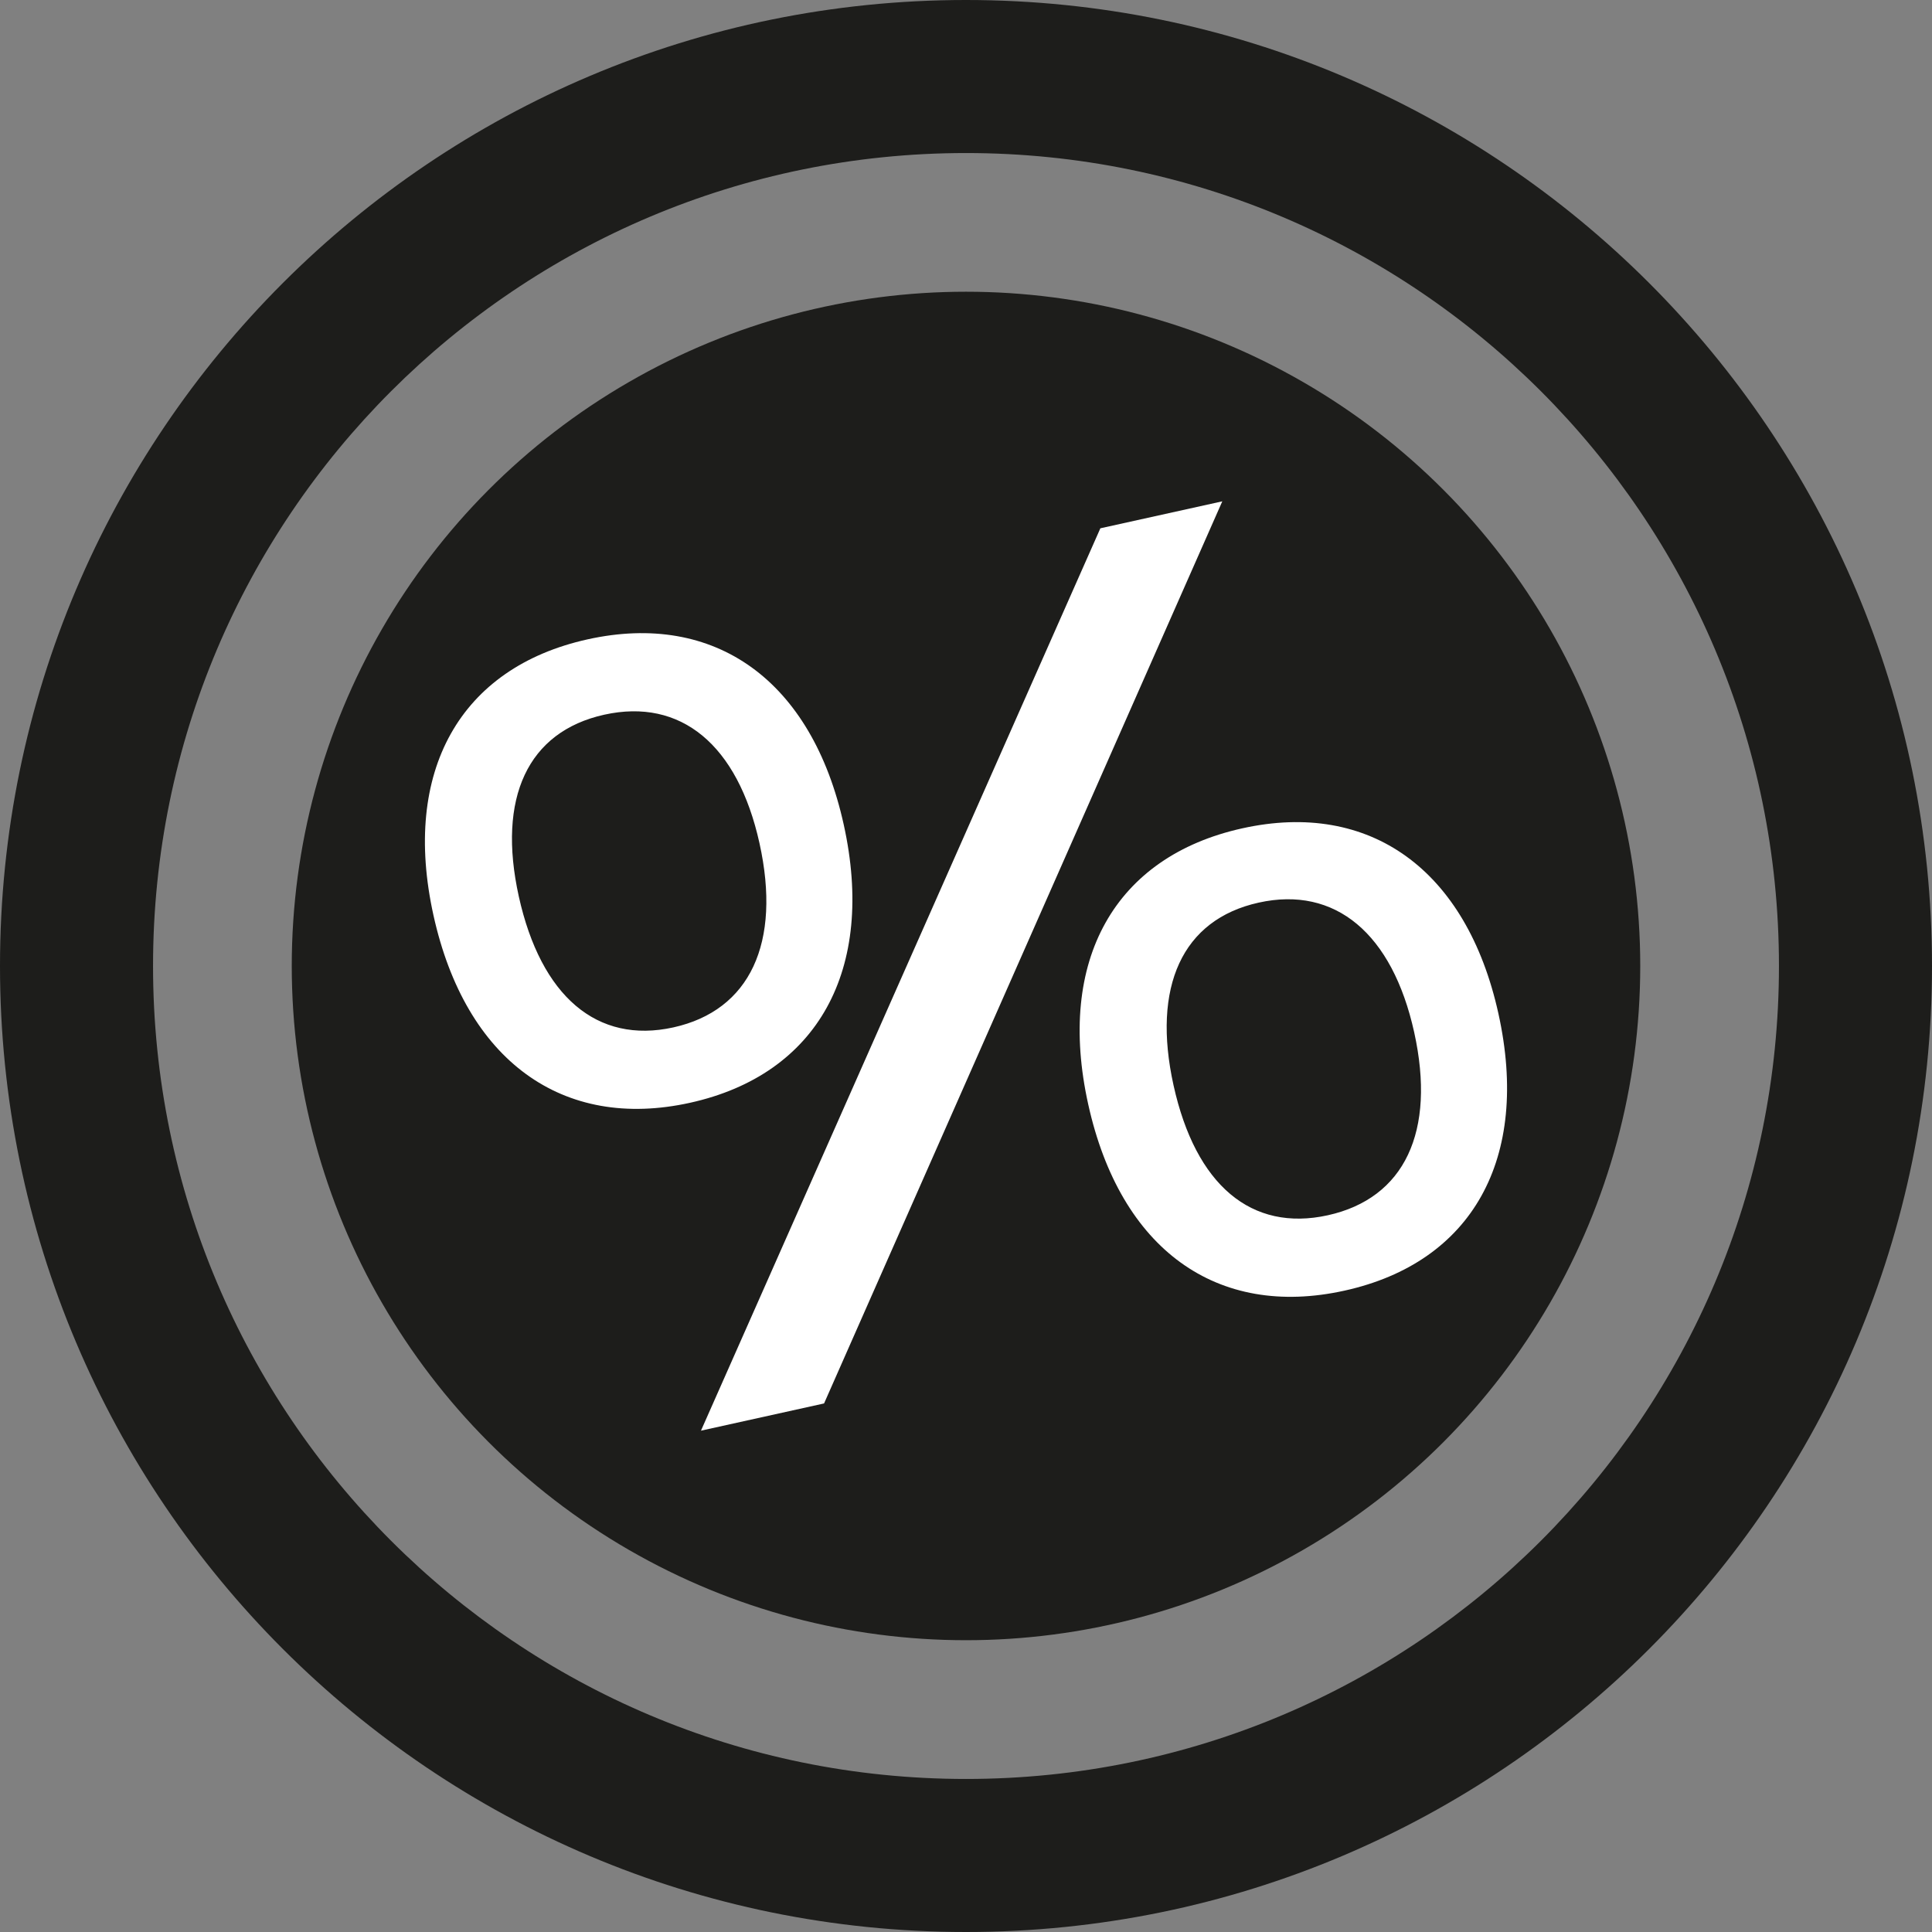
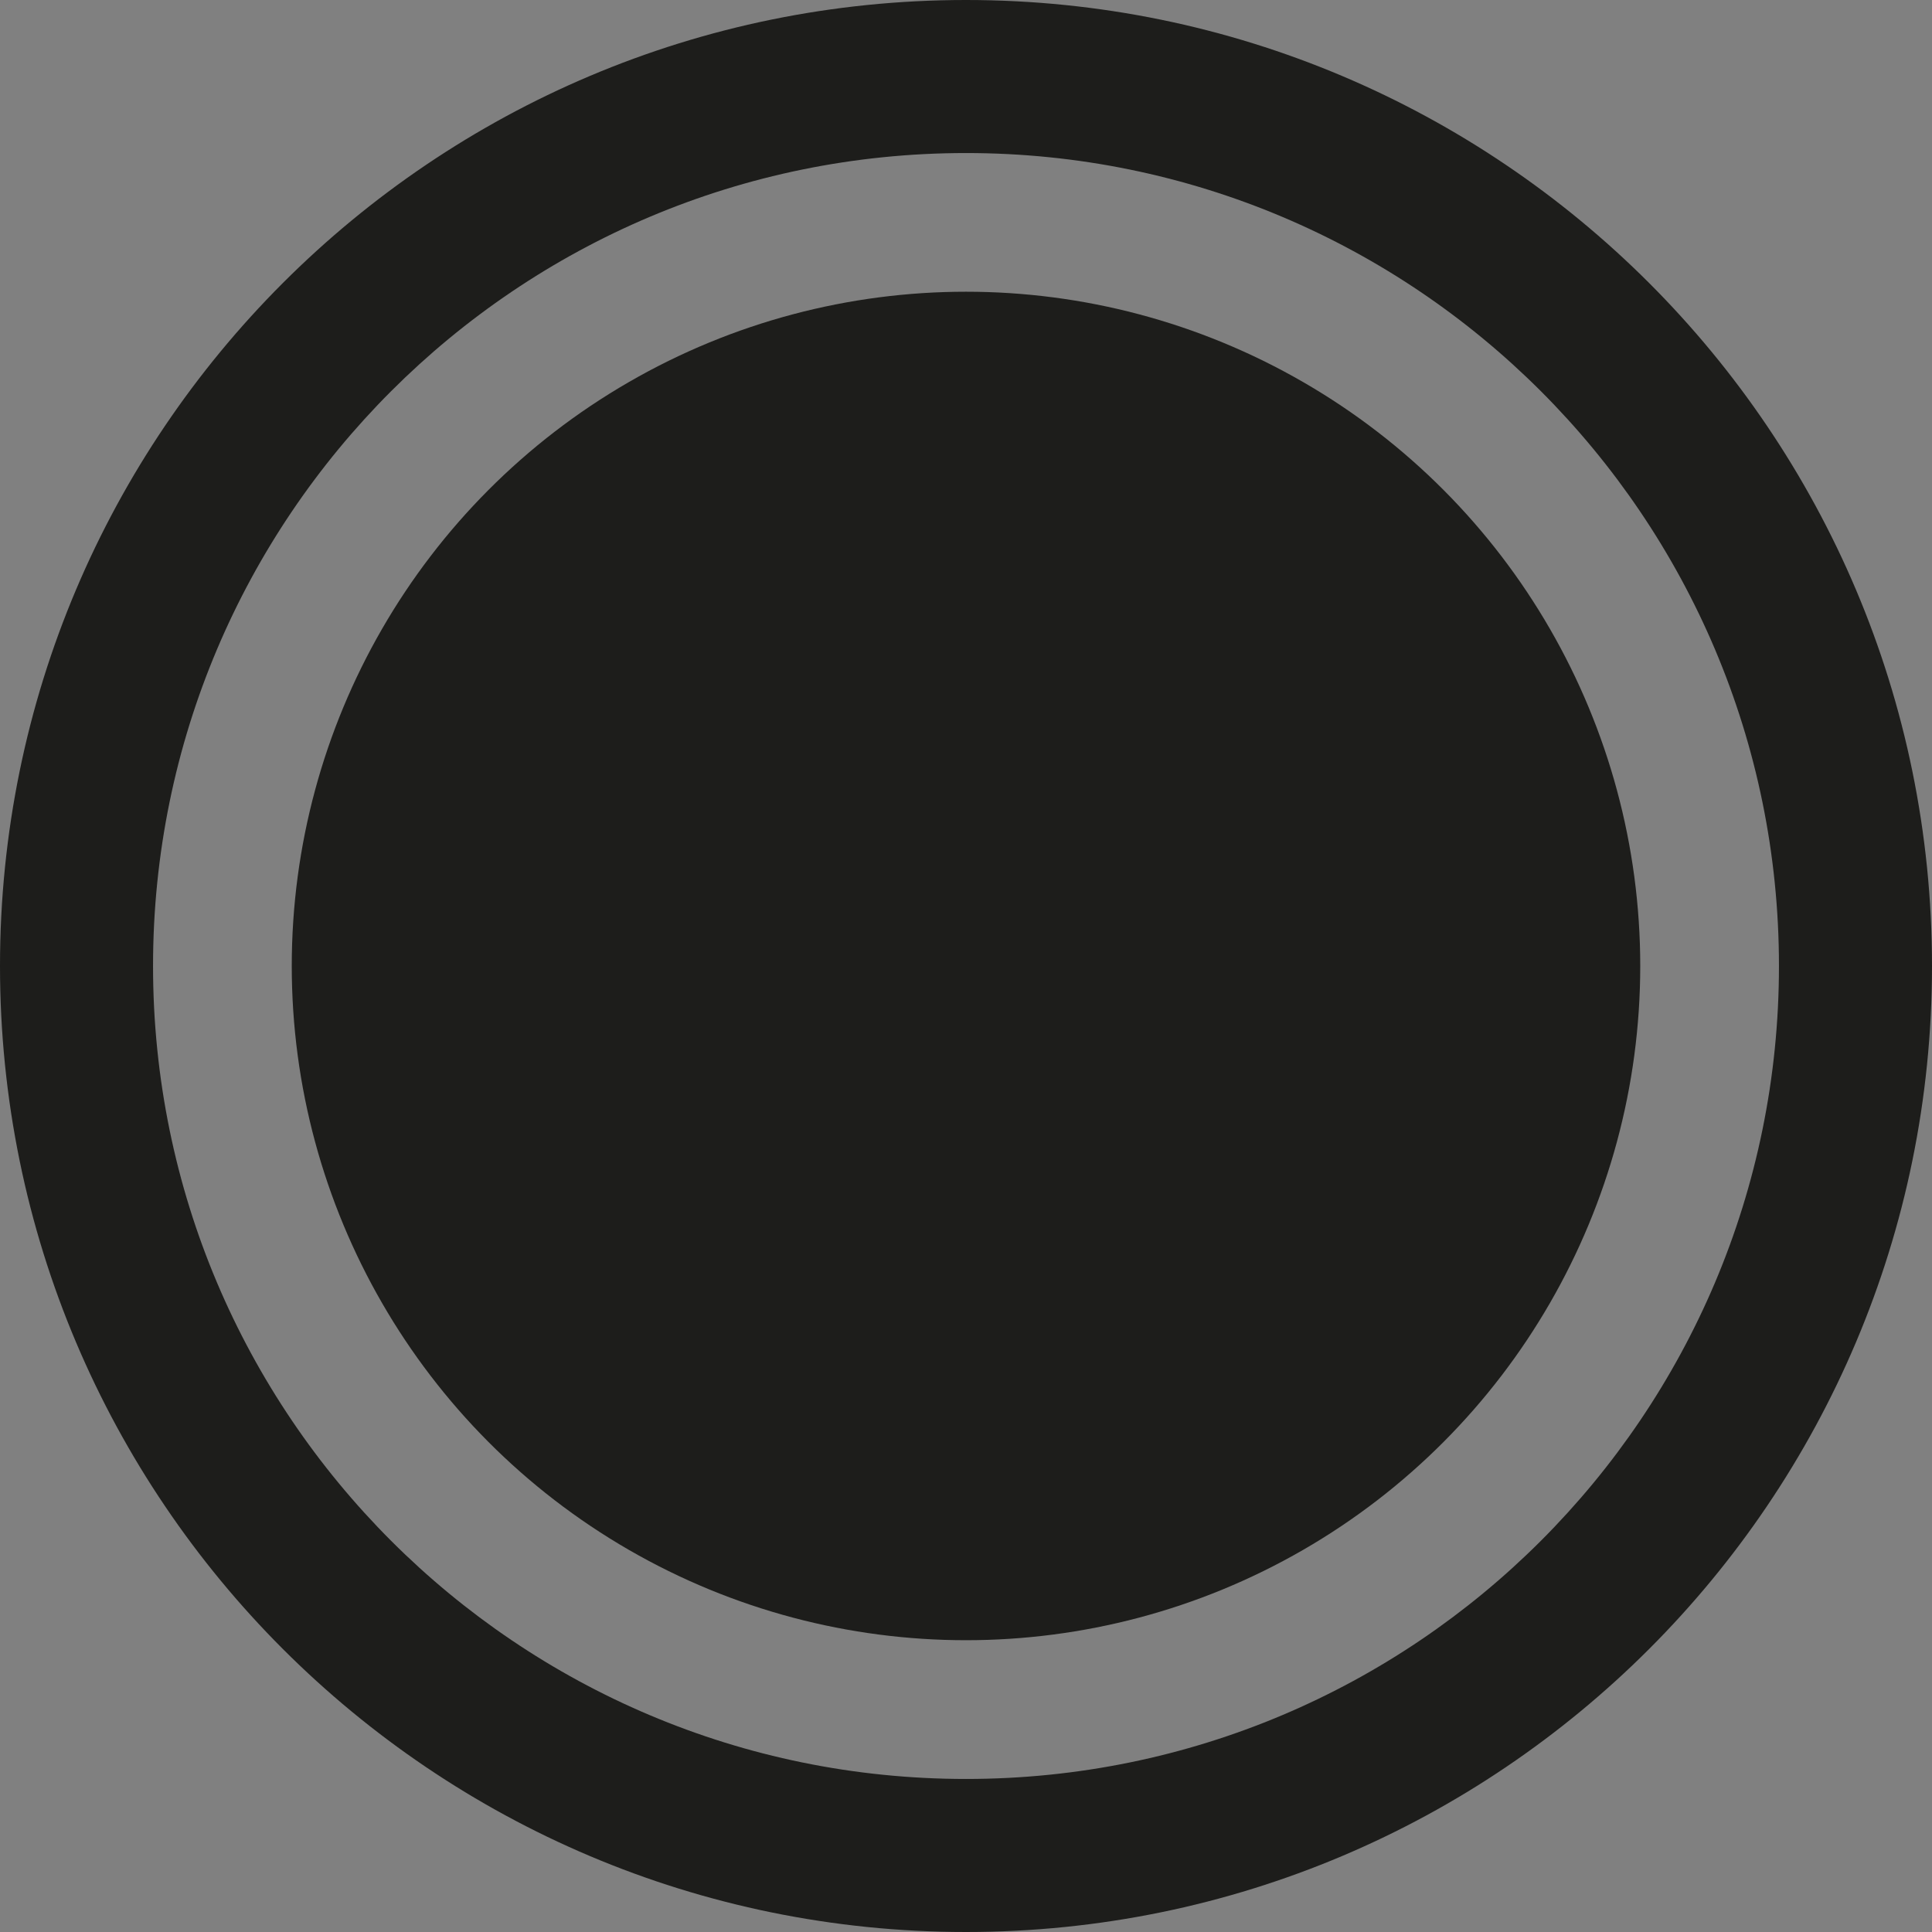
<svg xmlns="http://www.w3.org/2000/svg" version="1.1" id="Calque_1" x="0px" y="0px" width="61.24px" height="61.24px" viewBox="0 0 61.24 61.24" enable-background="new 0 0 61.24 61.24" xml:space="preserve">
  <rect x="0" y="0" width="61.24" height="61.24" fill="#808080" stroke="none" />
  <g>
    <g>
      <circle fill="#1D1D1B" cx="30.62" cy="30.619" r="21.372" />
      <path fill="#1D1D1B" d="M30.619,0C13.709,0,0,13.709,0,30.619C0,47.531,13.709,61.24,30.619,61.24    c16.912,0,30.621-13.709,30.621-30.621C61.24,13.709,47.531,0,30.619,0z M30.621,56.389c-14.232,0-25.77-11.537-25.77-25.77    c0-14.23,11.537-25.768,25.77-25.768c14.23,0,25.768,11.537,25.768,25.768C56.389,44.852,44.852,56.389,30.621,56.389z" />
    </g>
    <g>
-       <path fill="#FFFFFF" d="M26.744,26.137c1.018,4.605-0.828,7.924-4.869,8.818s-7.117-1.338-8.135-5.941    c-1.01-4.568,0.844-7.854,4.885-8.748C22.668,19.371,25.734,21.568,26.744,26.137z M16.445,28.416    c0.701,3.162,2.477,4.686,4.9,4.15c2.426-0.537,3.428-2.676,2.729-5.838c-0.693-3.129-2.496-4.609-4.92-4.074    C16.729,23.191,15.754,25.287,16.445,28.416z M34.879,16.746l3.865-0.855L26.121,44.486l-3.902,0.863L34.879,16.746z     M47.496,32.127c1.018,4.605-0.836,7.891-4.877,8.783c-4.041,0.895-7.107-1.303-8.125-5.906c-1.012-4.568,0.842-7.855,4.885-8.748    C43.418,25.361,46.486,27.559,47.496,32.127z M37.199,34.404c0.699,3.162,2.467,4.652,4.891,4.117    c2.426-0.537,3.434-2.641,2.736-5.803c-0.693-3.129-2.502-4.645-4.928-4.107C37.473,29.146,36.508,31.277,37.199,34.404z" />
-     </g>
+       </g>
  </g>
</svg>